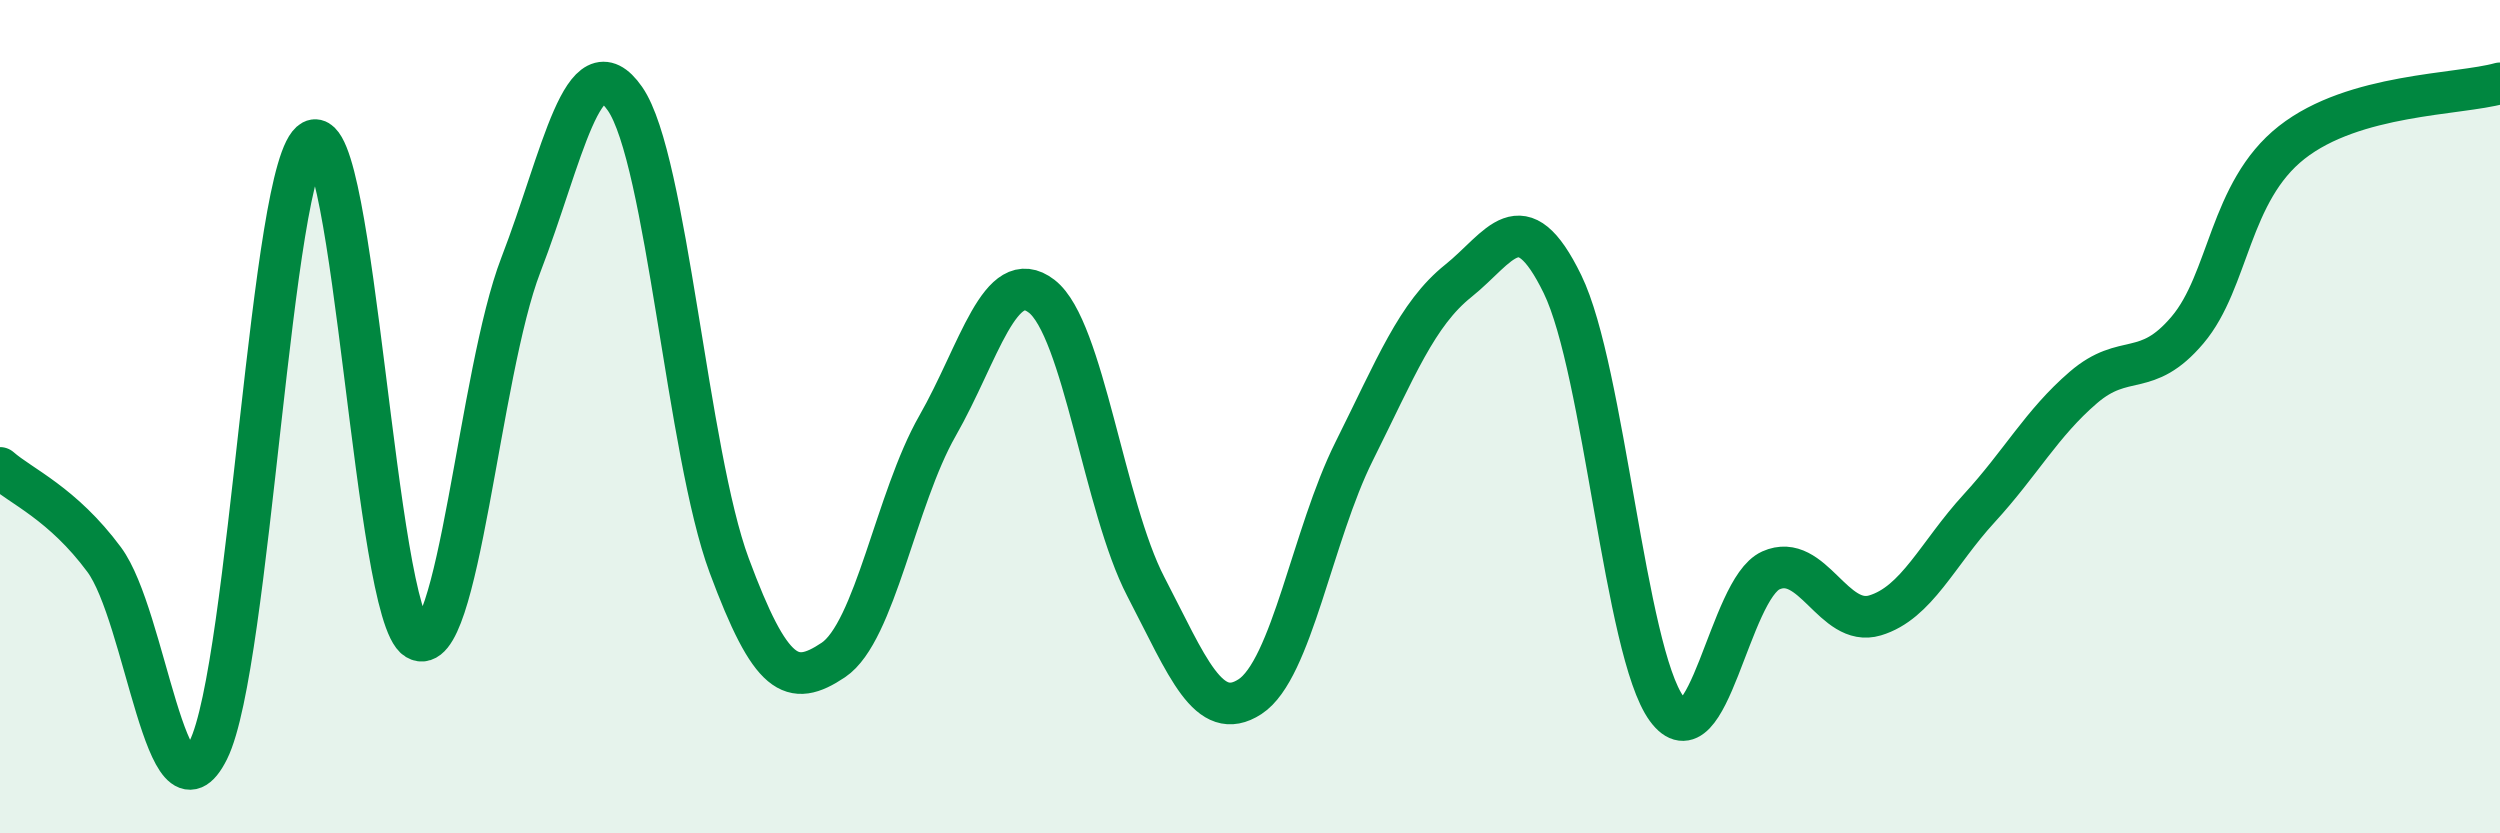
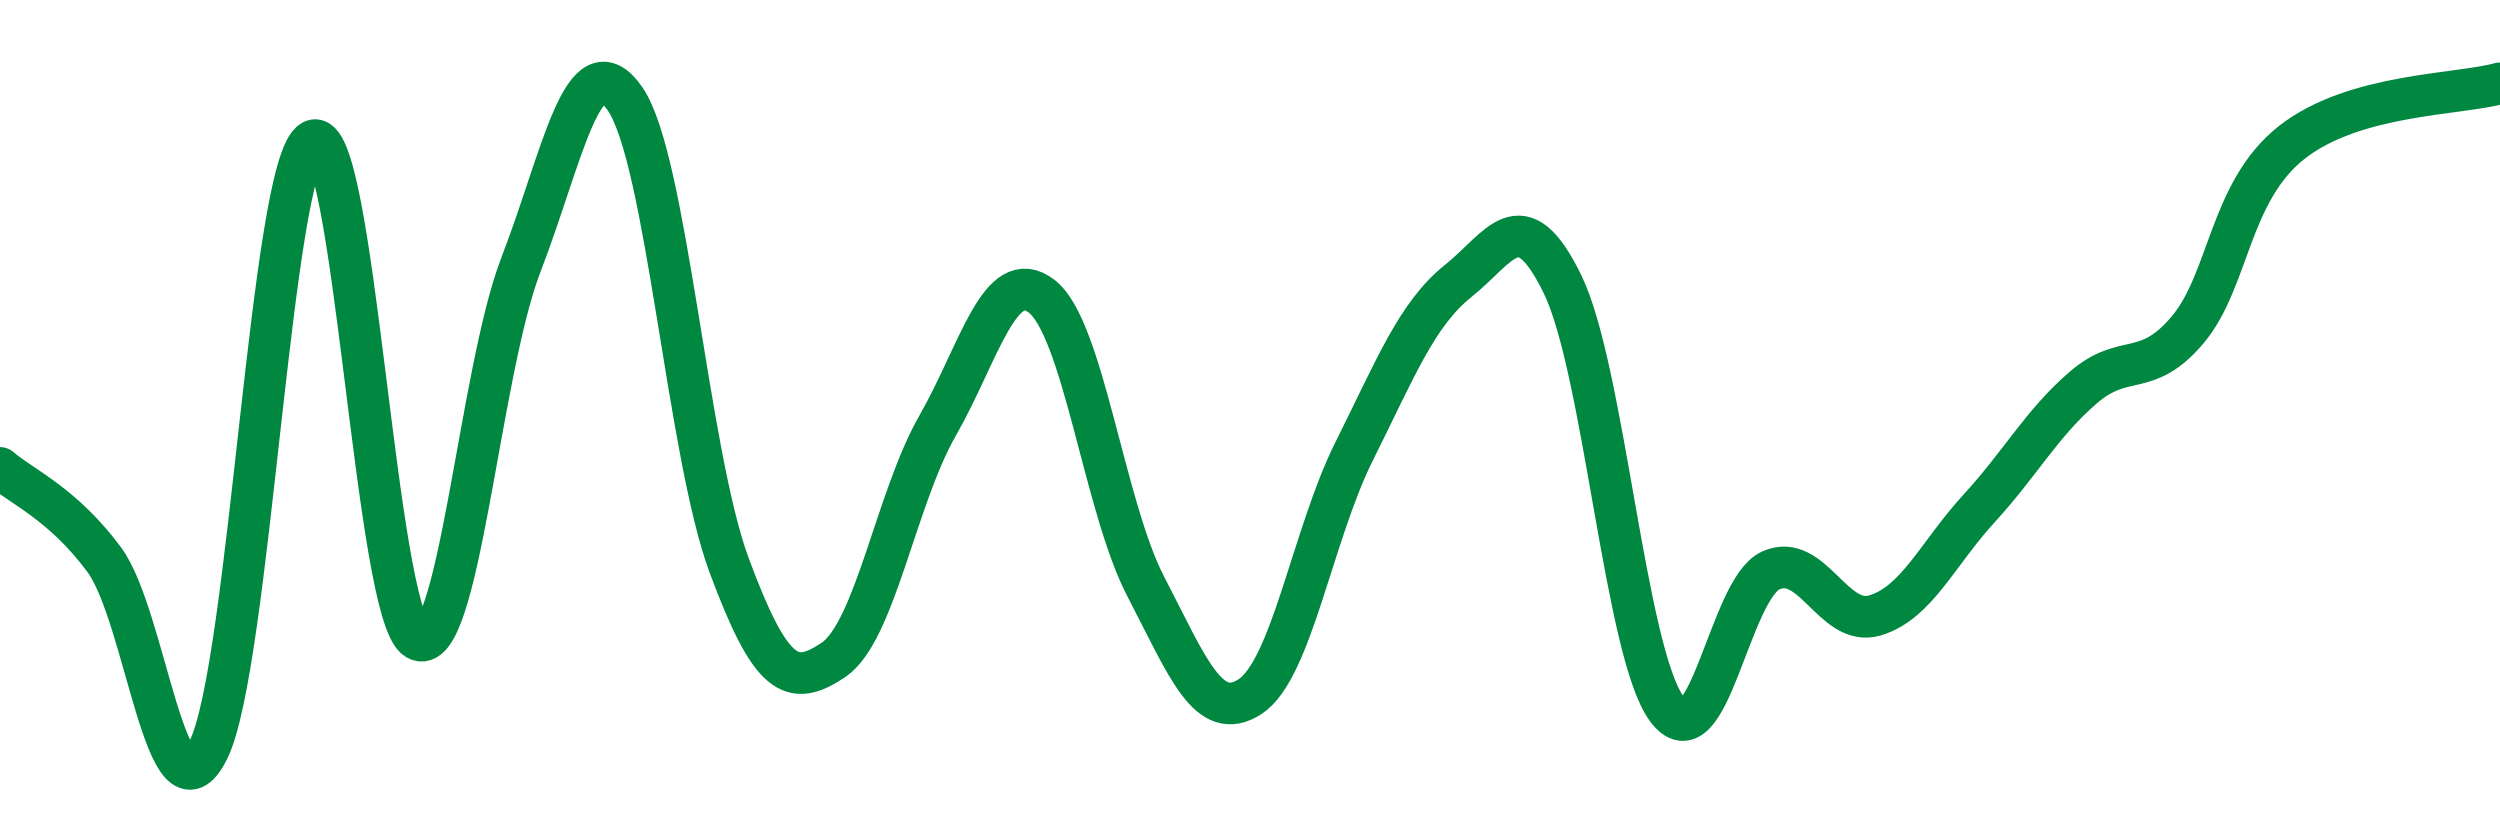
<svg xmlns="http://www.w3.org/2000/svg" width="60" height="20" viewBox="0 0 60 20">
-   <path d="M 0,11.23 C 0.5,11.67 1.5,12.08 2.5,13.43 C 3.5,14.78 4,20.01 5,18 C 6,15.99 6.5,3.91 7.5,3.38 C 8.5,2.85 9,14.74 10,15.34 C 11,15.94 11.5,8.95 12.5,6.36 C 13.5,3.77 14,0.93 15,2.37 C 16,3.81 16.5,10.88 17.5,13.57 C 18.5,16.26 19,16.51 20,15.84 C 21,15.17 21.5,11.97 22.5,10.22 C 23.5,8.47 24,6.34 25,7.11 C 26,7.88 26.5,12.16 27.5,14.08 C 28.5,16 29,17.37 30,16.72 C 31,16.07 31.5,12.83 32.5,10.83 C 33.5,8.83 34,7.54 35,6.74 C 36,5.94 36.5,4.77 37.5,6.82 C 38.5,8.87 39,15.64 40,17.01 C 41,18.38 41.5,14.14 42.5,13.69 C 43.5,13.24 44,15.07 45,14.77 C 46,14.47 46.5,13.29 47.5,12.2 C 48.5,11.11 49,10.16 50,9.3 C 51,8.44 51.5,9.1 52.5,7.92 C 53.5,6.74 53.5,4.6 55,3.42 C 56.5,2.24 59,2.28 60,2L60 20L0 20Z" fill="#008740" opacity="0.1" stroke-linecap="round" stroke-linejoin="round" />
  <path d="M 0,11.23 C 0.5,11.67 1.5,12.08 2.5,13.43 C 3.5,14.78 4,20.01 5,18 C 6,15.99 6.5,3.91 7.5,3.38 C 8.5,2.85 9,14.74 10,15.34 C 11,15.94 11.5,8.95 12.5,6.36 C 13.5,3.77 14,0.93 15,2.37 C 16,3.81 16.5,10.88 17.5,13.57 C 18.5,16.26 19,16.51 20,15.84 C 21,15.17 21.5,11.97 22.5,10.22 C 23.5,8.47 24,6.34 25,7.11 C 26,7.88 26.5,12.16 27.5,14.08 C 28.5,16 29,17.37 30,16.72 C 31,16.07 31.5,12.83 32.5,10.83 C 33.5,8.83 34,7.54 35,6.74 C 36,5.94 36.5,4.77 37.5,6.82 C 38.5,8.87 39,15.64 40,17.01 C 41,18.38 41.5,14.14 42.5,13.69 C 43.5,13.24 44,15.07 45,14.77 C 46,14.47 46.5,13.29 47.5,12.2 C 48.5,11.11 49,10.16 50,9.3 C 51,8.44 51.5,9.1 52.5,7.92 C 53.5,6.74 53.5,4.6 55,3.42 C 56.5,2.24 59,2.28 60,2" stroke="#008740" stroke-width="1" fill="none" stroke-linecap="round" stroke-linejoin="round" />
</svg>